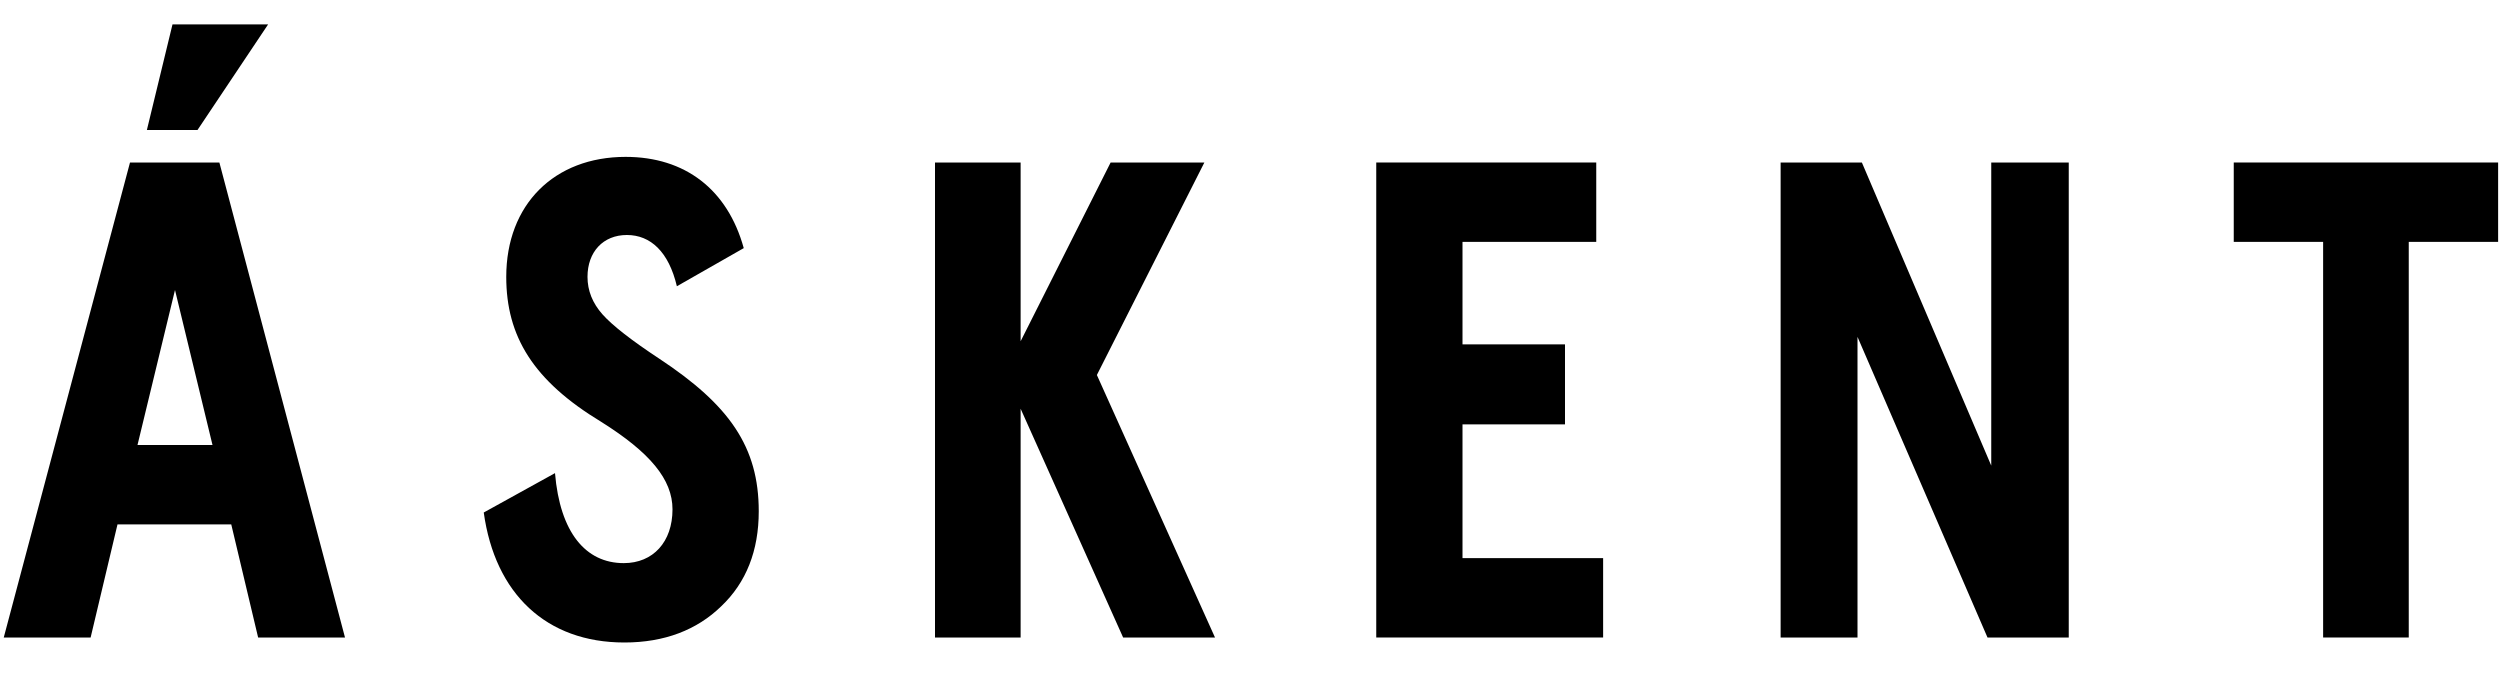
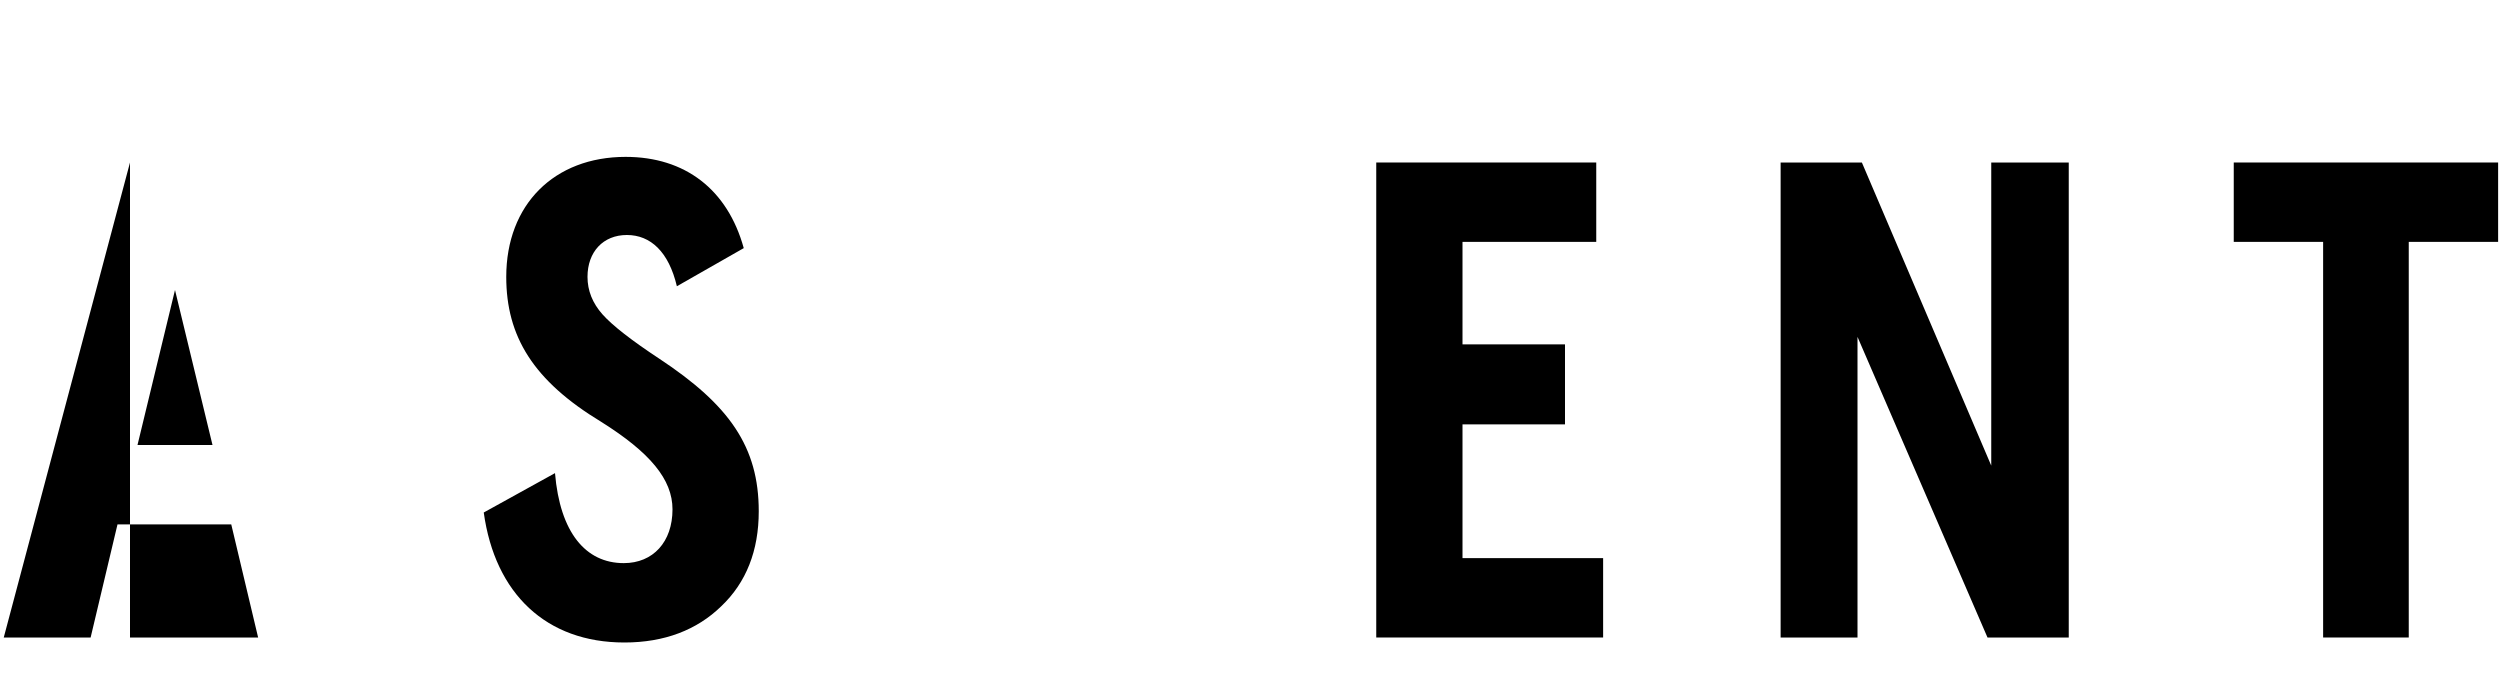
<svg xmlns="http://www.w3.org/2000/svg" version="1.1" id="Layer_1" x="0px" y="0px" viewBox="0 0 400 110" style="enable-background:new 0 0 400 110;" xml:space="preserve">
  <g>
-     <path d="M20.8,26L0.6,102h13.9l4.3-18.1h18.2l4.3,18.1h13.9L35.1,26H20.8z M22,71.2l6-24.8l6,24.8H22z" />
-     <polygon points="42.9,3.9 27.6,3.9 23.5,20.8 31.6,20.8  " />
+     <path d="M20.8,26L0.6,102h13.9l4.3-18.1h18.2l4.3,18.1h13.9H20.8z M22,71.2l6-24.8l6,24.8H22z" />
    <path d="M105.5,57.4c-4.4-2.9-7.5-5.3-9.1-7.1c-1.6-1.8-2.4-3.8-2.4-6c0-4,2.5-6.7,6.3-6.7c3.8,0,6.7,2.7,8,8.2l10.7-6.1   c-2.6-9.4-9.4-14.6-18.9-14.6c-11.4,0-19.1,7.6-19.1,19.2c0,9.5,4.3,16.6,15.2,23.2c7.8,4.9,11.4,9.2,11.4,14   c0,5.2-3.1,8.6-7.8,8.6c-6.1,0-10.2-4.9-11-14.4L77.4,82c1.8,13,10,20.8,22.5,20.8c6.4,0,11.6-2,15.5-5.8c4-3.8,6-8.9,6-15.2   C121.4,71.5,116.7,64.8,105.5,57.4z" />
    <polygon points="318.6,74.5 297.9,26 284.9,26 284.9,102 297.2,102 297.2,53.9 318,102 331,102 331,26 318.6,26  " />
-     <polygon points="192.7,26 177.7,26 163.3,54.6 163.3,26 149.6,26 149.6,102 163.3,102 163.3,65.4 179.7,102 194.4,102 175.5,60     " />
    <polygon points="357.4,26 357.4,38.7 371.7,38.7 371.7,102 385.4,102 385.4,38.7 399.7,38.7 399.7,26  " />
    <polygon points="234,67.9 250.4,67.9 250.4,55.1 234,55.1 234,38.7 255.4,38.7 255.4,26 220.2,26 220.2,102 256.5,102 256.5,89.3    234,89.3  " />
  </g>
</svg>